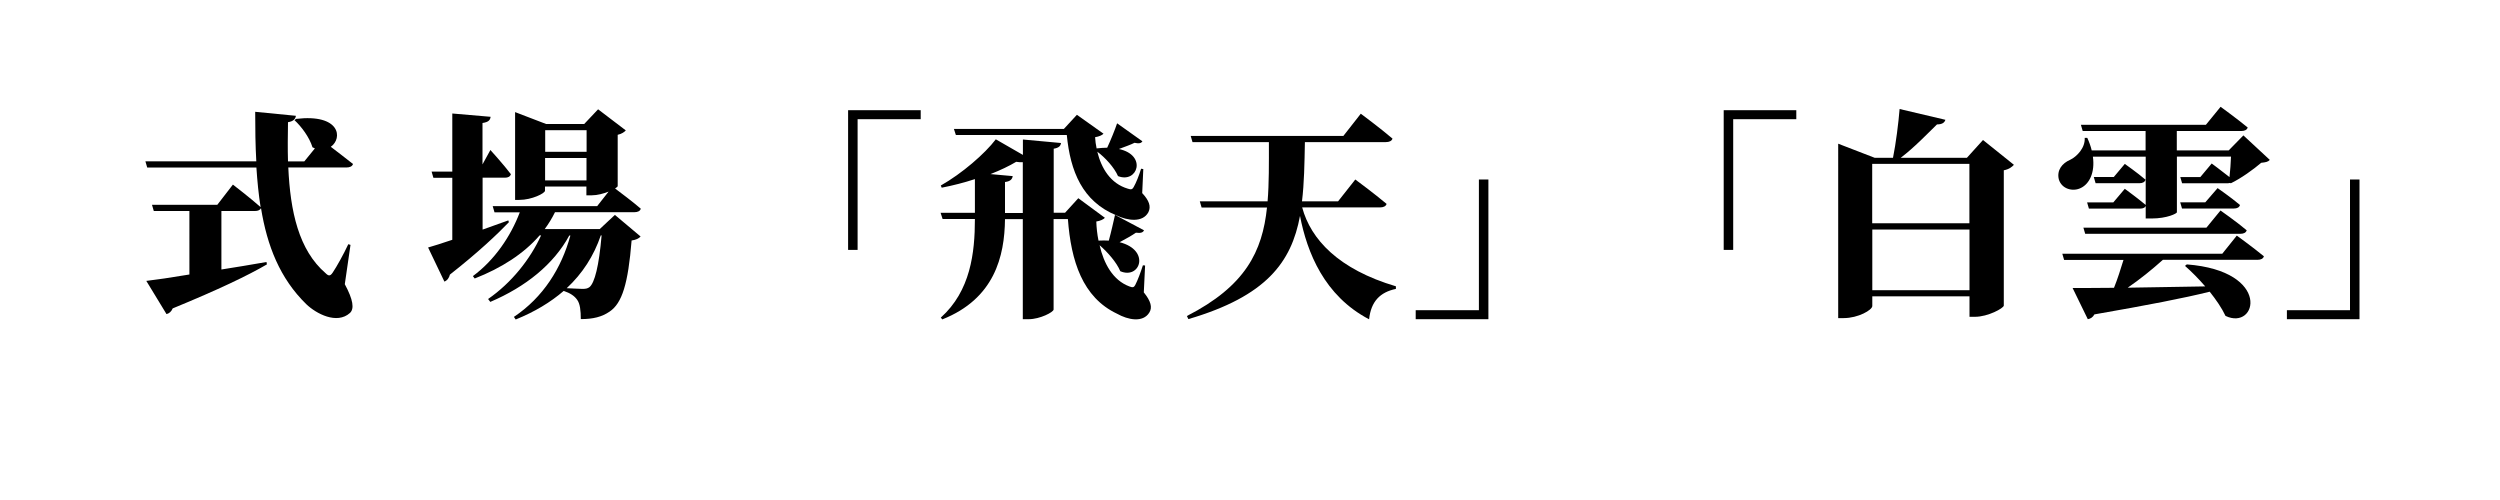
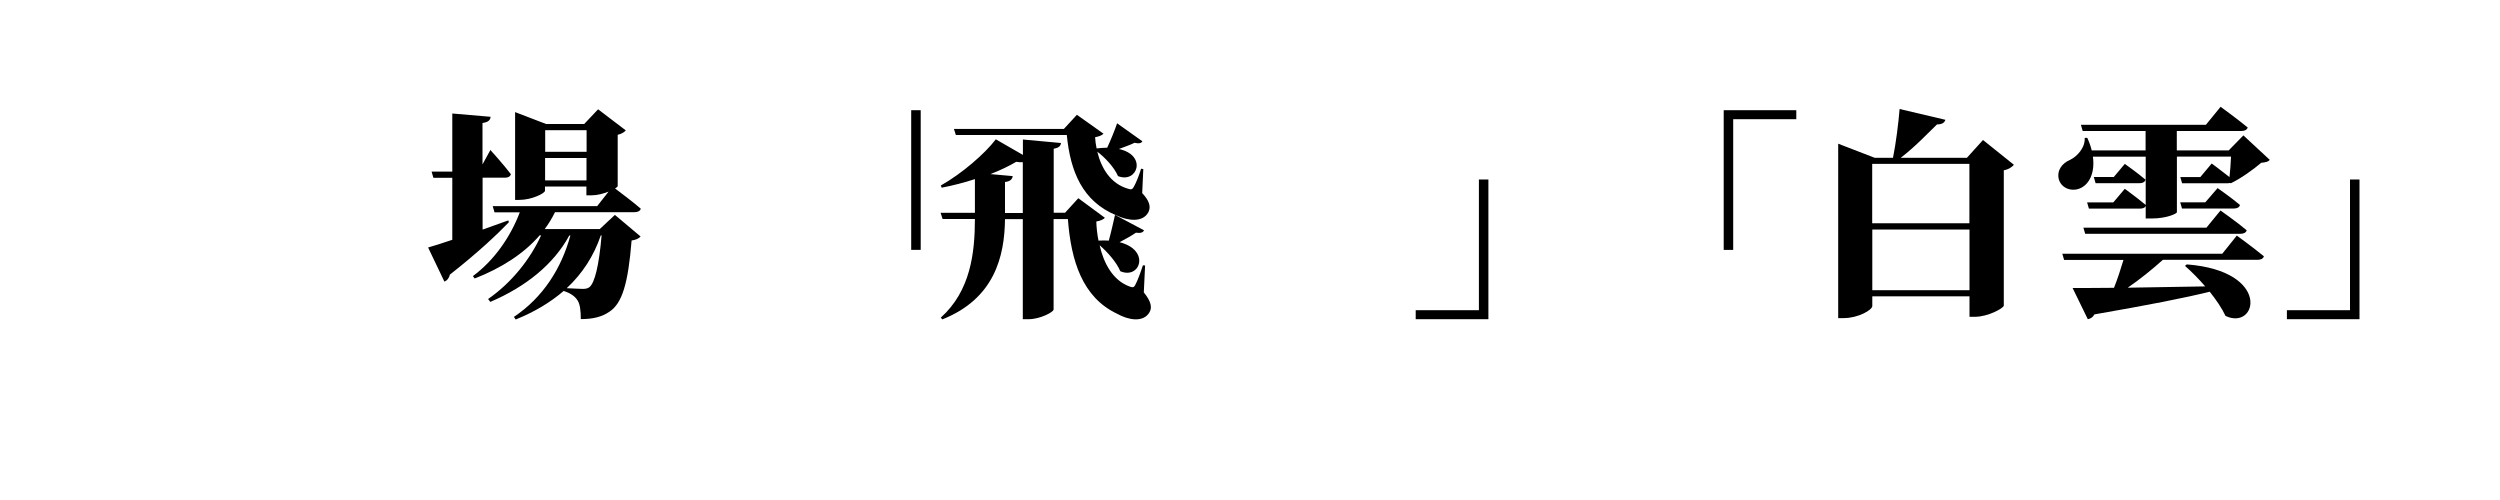
<svg xmlns="http://www.w3.org/2000/svg" version="1.1" id="レイヤー_5" x="0px" y="0px" viewBox="0 0 250 50" style="enable-background:new 0 0 250 50;" xml:space="preserve">
  <g>
-     <path d="M34.48,28.42c0.84,1.56,0.97,2.46,0.51,2.88c-1.3,1.17-3.37,0.07-4.36-0.88c-2.64-2.57-3.92-5.85-4.53-9.61   c-0.09,0.2-0.31,0.29-0.59,0.29h-3.37v5.85c1.43-0.22,2.95-0.48,4.51-0.75l0.04,0.24c-1.89,1.1-4.77,2.49-9.42,4.4   c-0.13,0.31-0.35,0.51-0.62,0.57l-2.02-3.32c0.95-0.11,2.46-0.33,4.31-0.64V21.1h-3.56l-0.18-0.62h6.53l1.56-2.02   c0,0,1.72,1.32,2.77,2.25c-0.2-1.25-0.33-2.6-0.42-3.96H14.72l-0.18-0.62h11.09c-0.09-1.58-0.11-3.26-0.11-4.95l4.07,0.4   c-0.04,0.29-0.22,0.55-0.79,0.64c-0.02,1.32-0.04,2.64,0,3.92h1.63l1.06-1.3c-0.09-0.04-0.15-0.07-0.24-0.11   c-0.31-1.01-1.12-2.09-1.8-2.71l0.15-0.13c4.44-0.53,4.69,1.94,3.48,2.79c0.66,0.51,1.56,1.19,2.22,1.72   c-0.07,0.24-0.33,0.35-0.66,0.35h-5.81c0.2,4.38,1.03,8.25,3.74,10.58c0.29,0.29,0.46,0.29,0.7-0.07c0.4-0.59,1.1-1.85,1.56-2.84   l0.22,0.07L34.48,28.42z" />
    <path d="M50.89,22.22c-1.14,1.19-3.06,3.01-5.9,5.24c-0.07,0.31-0.26,0.59-0.55,0.7l-1.63-3.41c0.53-0.15,1.39-0.42,2.42-0.77v-6.2   h-1.89l-0.18-0.62h2.07v-5.81l3.83,0.33c-0.04,0.31-0.18,0.53-0.81,0.62v4.14L49.04,15c0,0,1.36,1.5,2.05,2.42   c-0.07,0.24-0.29,0.35-0.59,0.35h-2.24v5.19c0.84-0.31,1.72-0.62,2.57-0.92L50.89,22.22z M61.49,21.49l2.57,2.16   c-0.18,0.2-0.44,0.33-0.9,0.4c-0.35,4.33-0.95,6.27-2.2,7.11c-0.77,0.53-1.65,0.75-2.88,0.75c0-0.84-0.07-1.54-0.37-1.94   c-0.26-0.37-0.68-0.66-1.34-0.88c-1.32,1.14-2.9,2.09-4.8,2.86l-0.18-0.26c2.93-1.96,4.75-4.86,5.65-8.14h-0.11   c-1.56,2.88-4.36,5.13-7.9,6.64l-0.22-0.29c2.35-1.63,4.2-3.96,5.3-6.36h-0.15c-1.58,1.83-3.81,3.26-6.49,4.31l-0.18-0.24   c2.18-1.61,3.78-3.98,4.69-6.38h-2.53l-0.18-0.62h10.45l1.14-1.45c-0.51,0.2-1.12,0.37-1.67,0.37h-0.55v-0.88h-4.14v0.42   c0,0.26-1.32,0.92-2.57,0.92h-0.42v-8.78l3.1,1.19h3.81l1.39-1.47l2.77,2.11c-0.13,0.15-0.4,0.35-0.81,0.44v5.13   c0,0.04-0.09,0.13-0.26,0.24c0.53,0.4,1.76,1.32,2.57,2.02c-0.07,0.24-0.31,0.35-0.64,0.35h-7.94c-0.29,0.59-0.64,1.17-1.03,1.69   h5.5L61.49,21.49z M54.52,13.02v2.16h4.14v-2.16H54.52z M58.65,18.04V15.8h-4.14v2.24H58.65z M60.08,23.54   c-0.7,2.05-1.83,3.81-3.41,5.28c0.59,0.02,1.25,0.07,1.58,0.07s0.51-0.04,0.7-0.18c0.51-0.42,0.95-2.11,1.21-5.17H60.08z" />
-     <path d="M84.81,11.02h7.26v0.9h-6.31v13.07h-0.95V11.02z" />
+     <path d="M84.81,11.02h7.26v0.9v13.07h-0.95V11.02z" />
    <path d="M114.38,29.24c0.7,0.86,0.88,1.5,0.55,2.02c-0.64,1.03-2.13,0.73-3.23,0.11c-3.45-1.63-4.6-5.28-4.91-9.46h-1.43v9.04   c0,0.26-1.36,0.97-2.49,0.97h-0.59V21.91h-1.78c-0.04,3.74-1.06,7.96-6.27,10.03l-0.15-0.18c2.97-2.66,3.41-6.47,3.41-9.86h-3.23   l-0.2-0.62h3.43v-3.37c-1.06,0.35-2.2,0.64-3.32,0.86l-0.09-0.22c2.11-1.19,4.42-3.19,5.5-4.62l2.71,1.56v-1.54l3.81,0.35   c-0.04,0.29-0.2,0.48-0.73,0.57v6.4h1.14l1.32-1.45l2.66,1.96c-0.13,0.15-0.46,0.31-0.86,0.37c0.02,0.62,0.09,1.28,0.22,1.91   c0.37-0.02,0.73-0.02,1.03,0c0.24-0.86,0.48-1.96,0.62-2.57l2.9,1.54c-0.09,0.2-0.29,0.31-0.81,0.24   c-0.37,0.26-1.01,0.62-1.63,0.95c3.12,0.79,2.05,3.76,0.07,2.9c-0.37-0.88-1.25-1.89-2.07-2.6c0.42,1.83,1.32,3.5,2.97,4.12   c0.33,0.13,0.46,0.11,0.59-0.13c0.26-0.51,0.53-1.23,0.77-1.98l0.22,0.02L114.38,29.24z M95.59,13.51l-0.2-0.62h11l1.3-1.41   l2.66,1.89c-0.13,0.15-0.46,0.29-0.84,0.35c0.02,0.37,0.07,0.75,0.15,1.12c0.4-0.04,0.75-0.07,1.06-0.07   c0.35-0.75,0.79-1.83,0.99-2.44l2.53,1.8c-0.11,0.18-0.31,0.26-0.79,0.15c-0.35,0.18-0.97,0.4-1.56,0.62   c2.86,0.62,1.85,3.48-0.09,2.71c-0.37-0.86-1.28-1.85-2.07-2.44c0.4,1.65,1.32,3.19,3.06,3.7c0.33,0.11,0.44,0.07,0.57-0.15   c0.26-0.46,0.53-1.14,0.75-1.85l0.22,0.04l-0.11,2.4c0.7,0.75,0.9,1.34,0.62,1.91c-0.57,1.06-2.07,0.86-3.21,0.31   c-3.39-1.39-4.6-4.4-4.95-8.03H95.59z M102.28,21.3v-5.08c-0.18,0.02-0.4,0-0.66-0.04c-0.7,0.42-1.58,0.84-2.57,1.23l2.22,0.2   c-0.04,0.29-0.22,0.53-0.77,0.59v3.1H102.28z" />
-     <path d="M130.22,20.75c0.86,3.19,3.63,6.18,9.37,7.88v0.26c-1.58,0.33-2.49,1.25-2.68,3.04c-4.49-2.35-6.2-6.69-6.91-10.34   c-0.86,4.64-3.37,8.03-11.16,10.32l-0.15-0.31c5.85-2.99,7.55-6.45,8.01-10.85h-6.54l-0.18-0.62h6.78c0.15-1.8,0.13-3.76,0.13-5.92   h-7.64l-0.18-0.62h15.27l1.74-2.22c0,0,1.98,1.47,3.17,2.49c-0.07,0.24-0.33,0.35-0.66,0.35h-8.1c-0.04,2.16-0.07,4.11-0.29,5.92   h3.61l1.72-2.18c0,0,1.96,1.45,3.13,2.44c-0.07,0.24-0.33,0.35-0.64,0.35H130.22z" />
    <path d="M148.83,31.92h-7.26v-0.9h6.32V17.95h0.95V31.92z" />
    <path d="M172.37,11.02h7.26v0.9h-6.31v13.07h-0.95V11.02z" />
    <path d="M201.39,16.48c-0.18,0.2-0.46,0.44-1.01,0.55v13.53c-0.02,0.26-1.58,1.12-2.88,1.12h-0.55v-2.05h-9.72v0.97   c0,0.4-1.41,1.21-2.86,1.21h-0.55V14.37l3.65,1.41h1.83c0.29-1.43,0.55-3.5,0.66-4.88l4.58,1.08c-0.09,0.29-0.33,0.46-0.84,0.46   c-0.95,0.92-2.27,2.31-3.63,3.34h6.62l1.61-1.78L201.39,16.48z M187.22,16.39v5.94h9.72v-5.94H187.22z M196.95,29.02v-6.07h-9.72   v6.07H196.95z" />
    <path d="M226.98,15.99c-0.18,0.2-0.4,0.24-0.86,0.29c-0.77,0.66-2.02,1.56-3.04,2.05l-0.07-0.04c-0.07,0.02-0.18,0.04-0.29,0.04   h-4.51l-0.18-0.62h2l1.14-1.36c0,0,0.99,0.73,1.78,1.36c0.07-0.64,0.13-1.41,0.15-2.05h-5.41v5.57c0,0.11-0.95,0.62-2.55,0.62   h-0.57v-6.18h-5.28c0.22,1.58-0.35,2.71-1.19,3.12c-0.81,0.42-1.94,0.11-2.22-0.86c-0.22-0.92,0.35-1.61,1.12-1.94   c0.7-0.33,1.54-1.23,1.47-2.2h0.26c0.2,0.44,0.35,0.86,0.44,1.25h5.39v-1.94h-6.29l-0.18-0.62h12.5l1.47-1.8   c0,0,1.67,1.21,2.71,2.07c-0.07,0.24-0.31,0.35-0.62,0.35h-6.47v1.94h5.19l1.47-1.5L226.98,15.99z M223.68,23.56   c0,0,1.67,1.21,2.71,2.07c-0.07,0.24-0.31,0.35-0.62,0.35h-9.48c-1.08,0.97-2.33,1.98-3.52,2.79c2.27-0.04,4.93-0.09,7.75-0.13   c-0.66-0.77-1.36-1.47-2.02-2.05l0.18-0.15c8.54,0.66,7.02,6.67,3.87,5.15c-0.37-0.79-0.95-1.63-1.58-2.42   c-2.57,0.64-6.18,1.34-11.53,2.27c-0.15,0.29-0.4,0.44-0.66,0.48l-1.52-3.12c0.97,0,2.4,0,4.14-0.02c0.35-0.86,0.68-1.91,0.95-2.79   h-5.94l-0.18-0.62h16L223.68,23.56z M208.34,22.77h12.3l1.41-1.72c0,0,1.63,1.14,2.62,1.98c-0.07,0.24-0.31,0.35-0.62,0.35h-15.53   L208.34,22.77z M212.48,18.88c0,0,1.3,0.95,2.11,1.63c-0.04,0.24-0.26,0.35-0.57,0.35h-5.13l-0.18-0.62h2.62L212.48,18.88z    M212.48,16.39c0,0,1.28,0.9,2.07,1.58c-0.07,0.24-0.29,0.35-0.59,0.35h-4.4l-0.18-0.62h2L212.48,16.39z M221.76,18.81   c0,0,1.39,0.97,2.24,1.69c-0.07,0.24-0.29,0.35-0.59,0.35h-5.21l-0.18-0.62h2.51L221.76,18.81z" />
    <path d="M235.95,31.92h-7.26v-0.9H235V17.95h0.95V31.92z" />
  </g>
</svg>